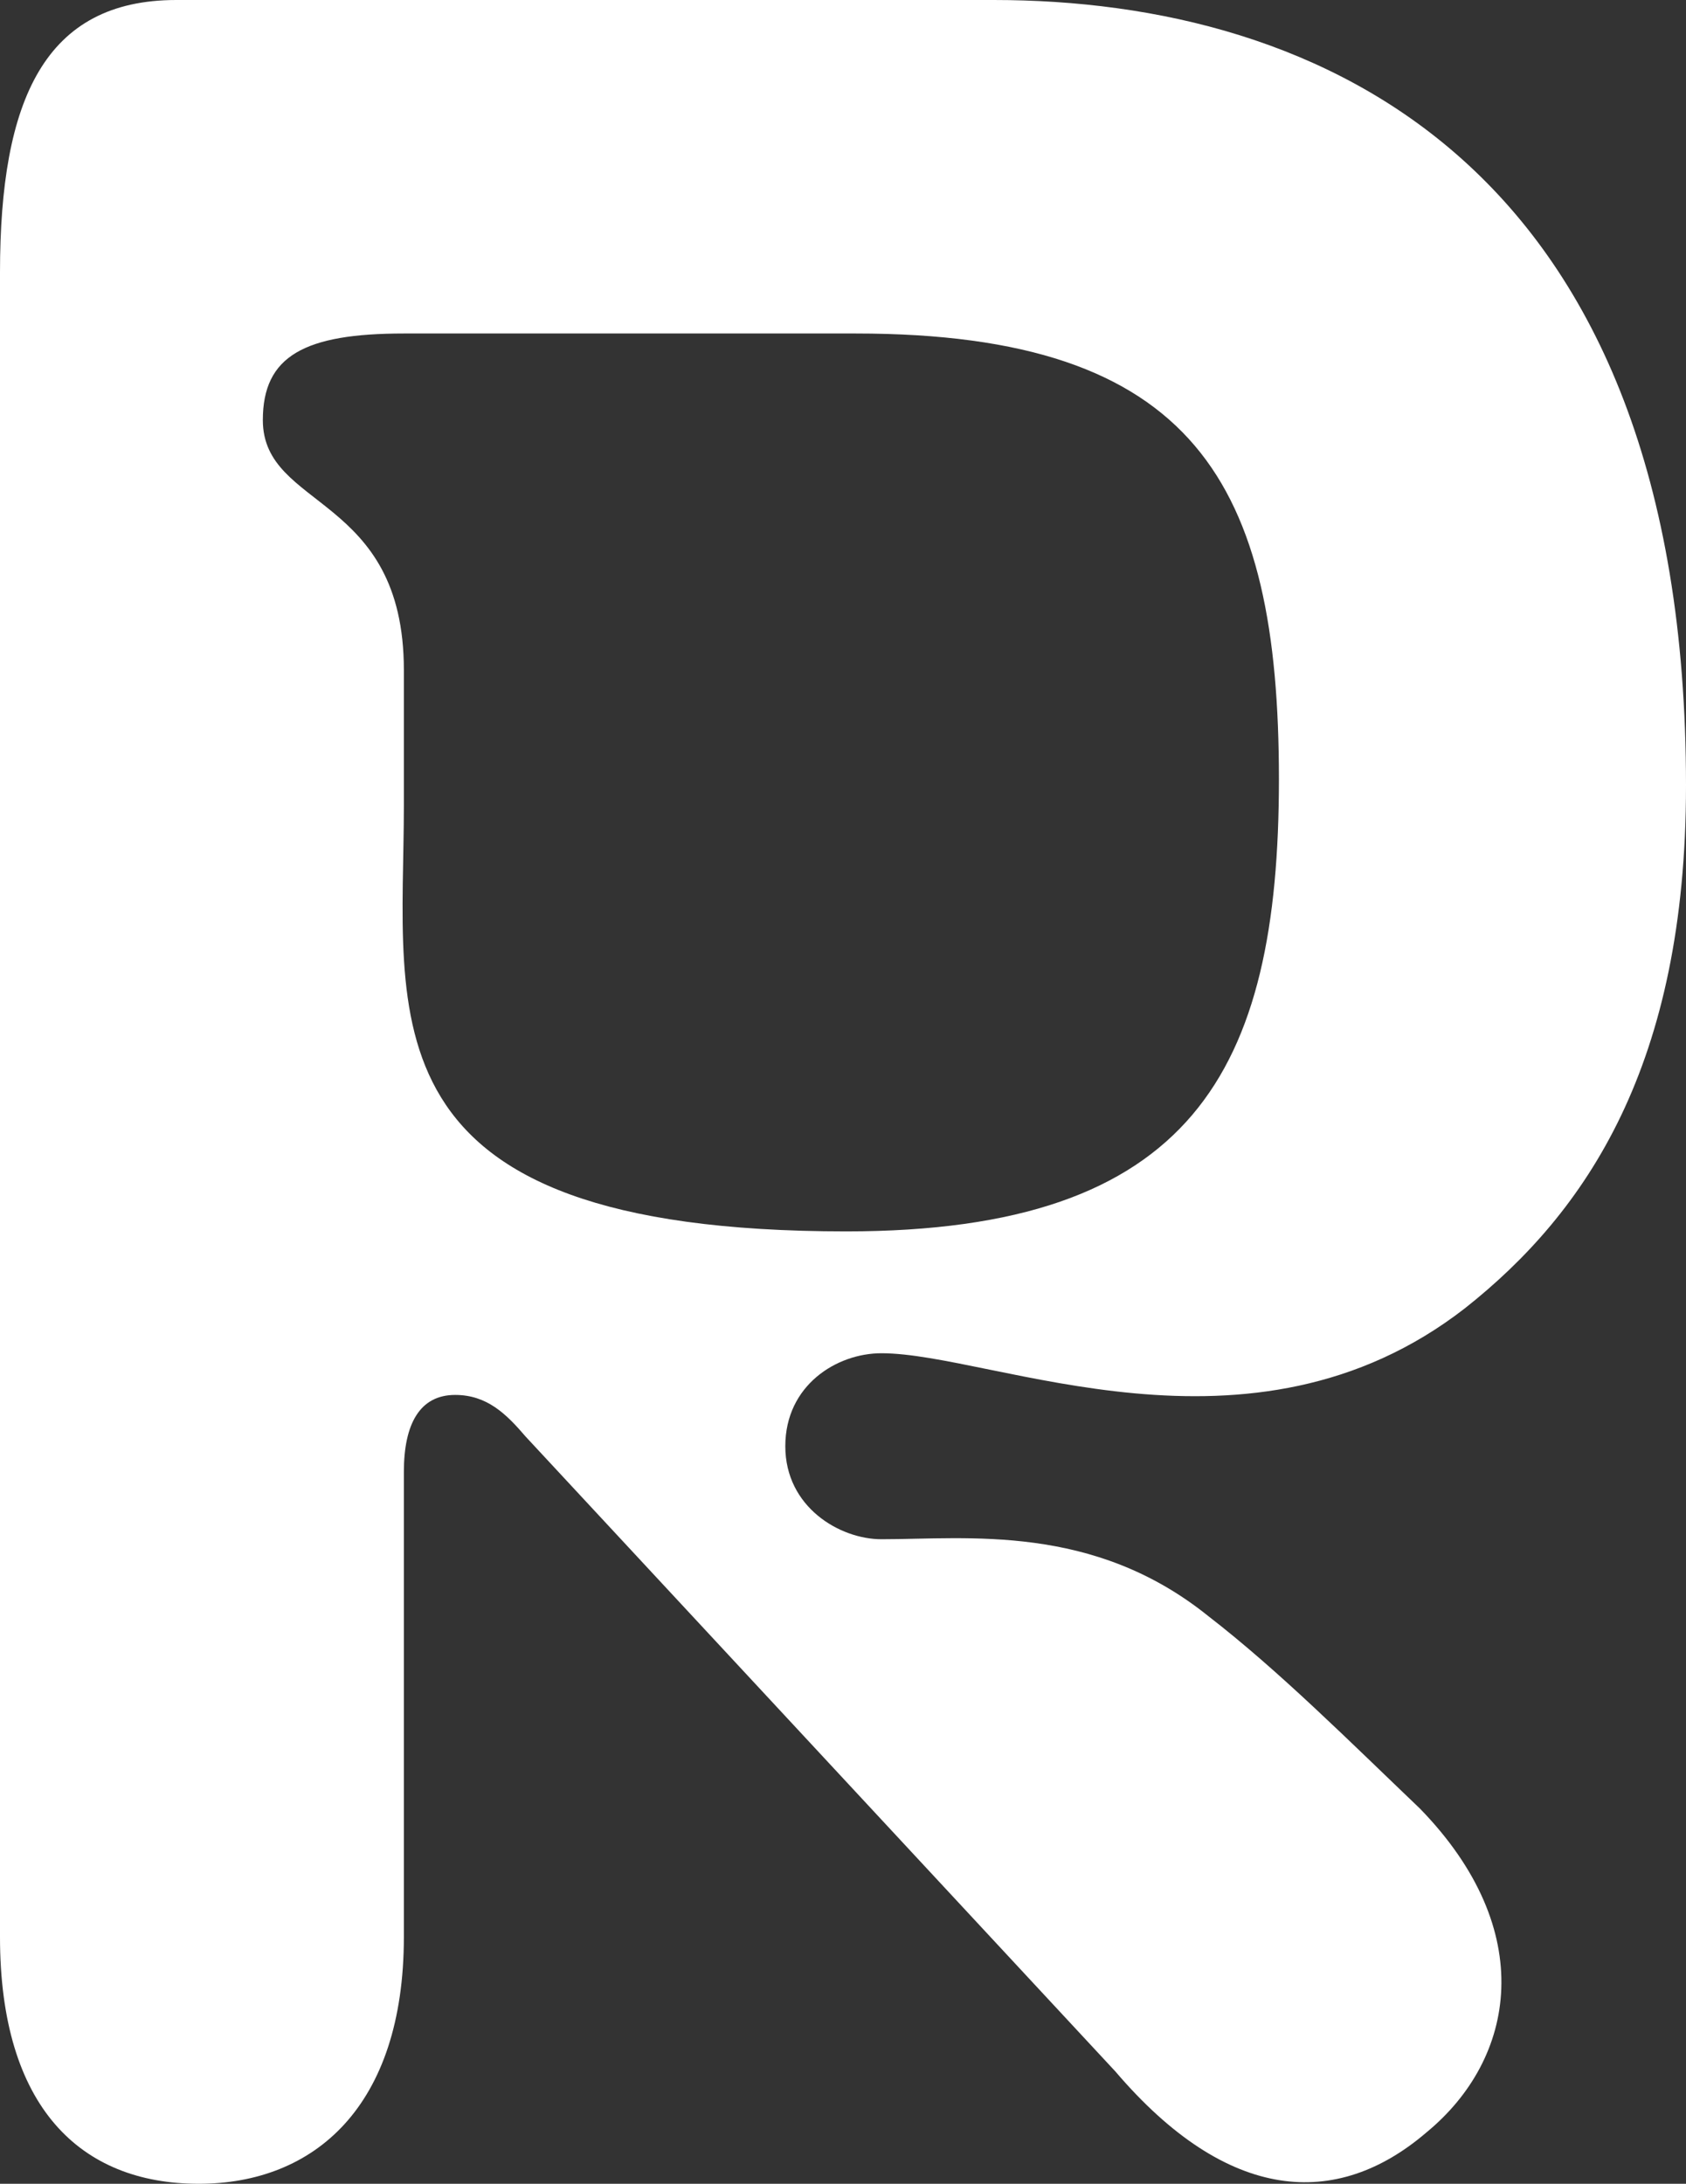
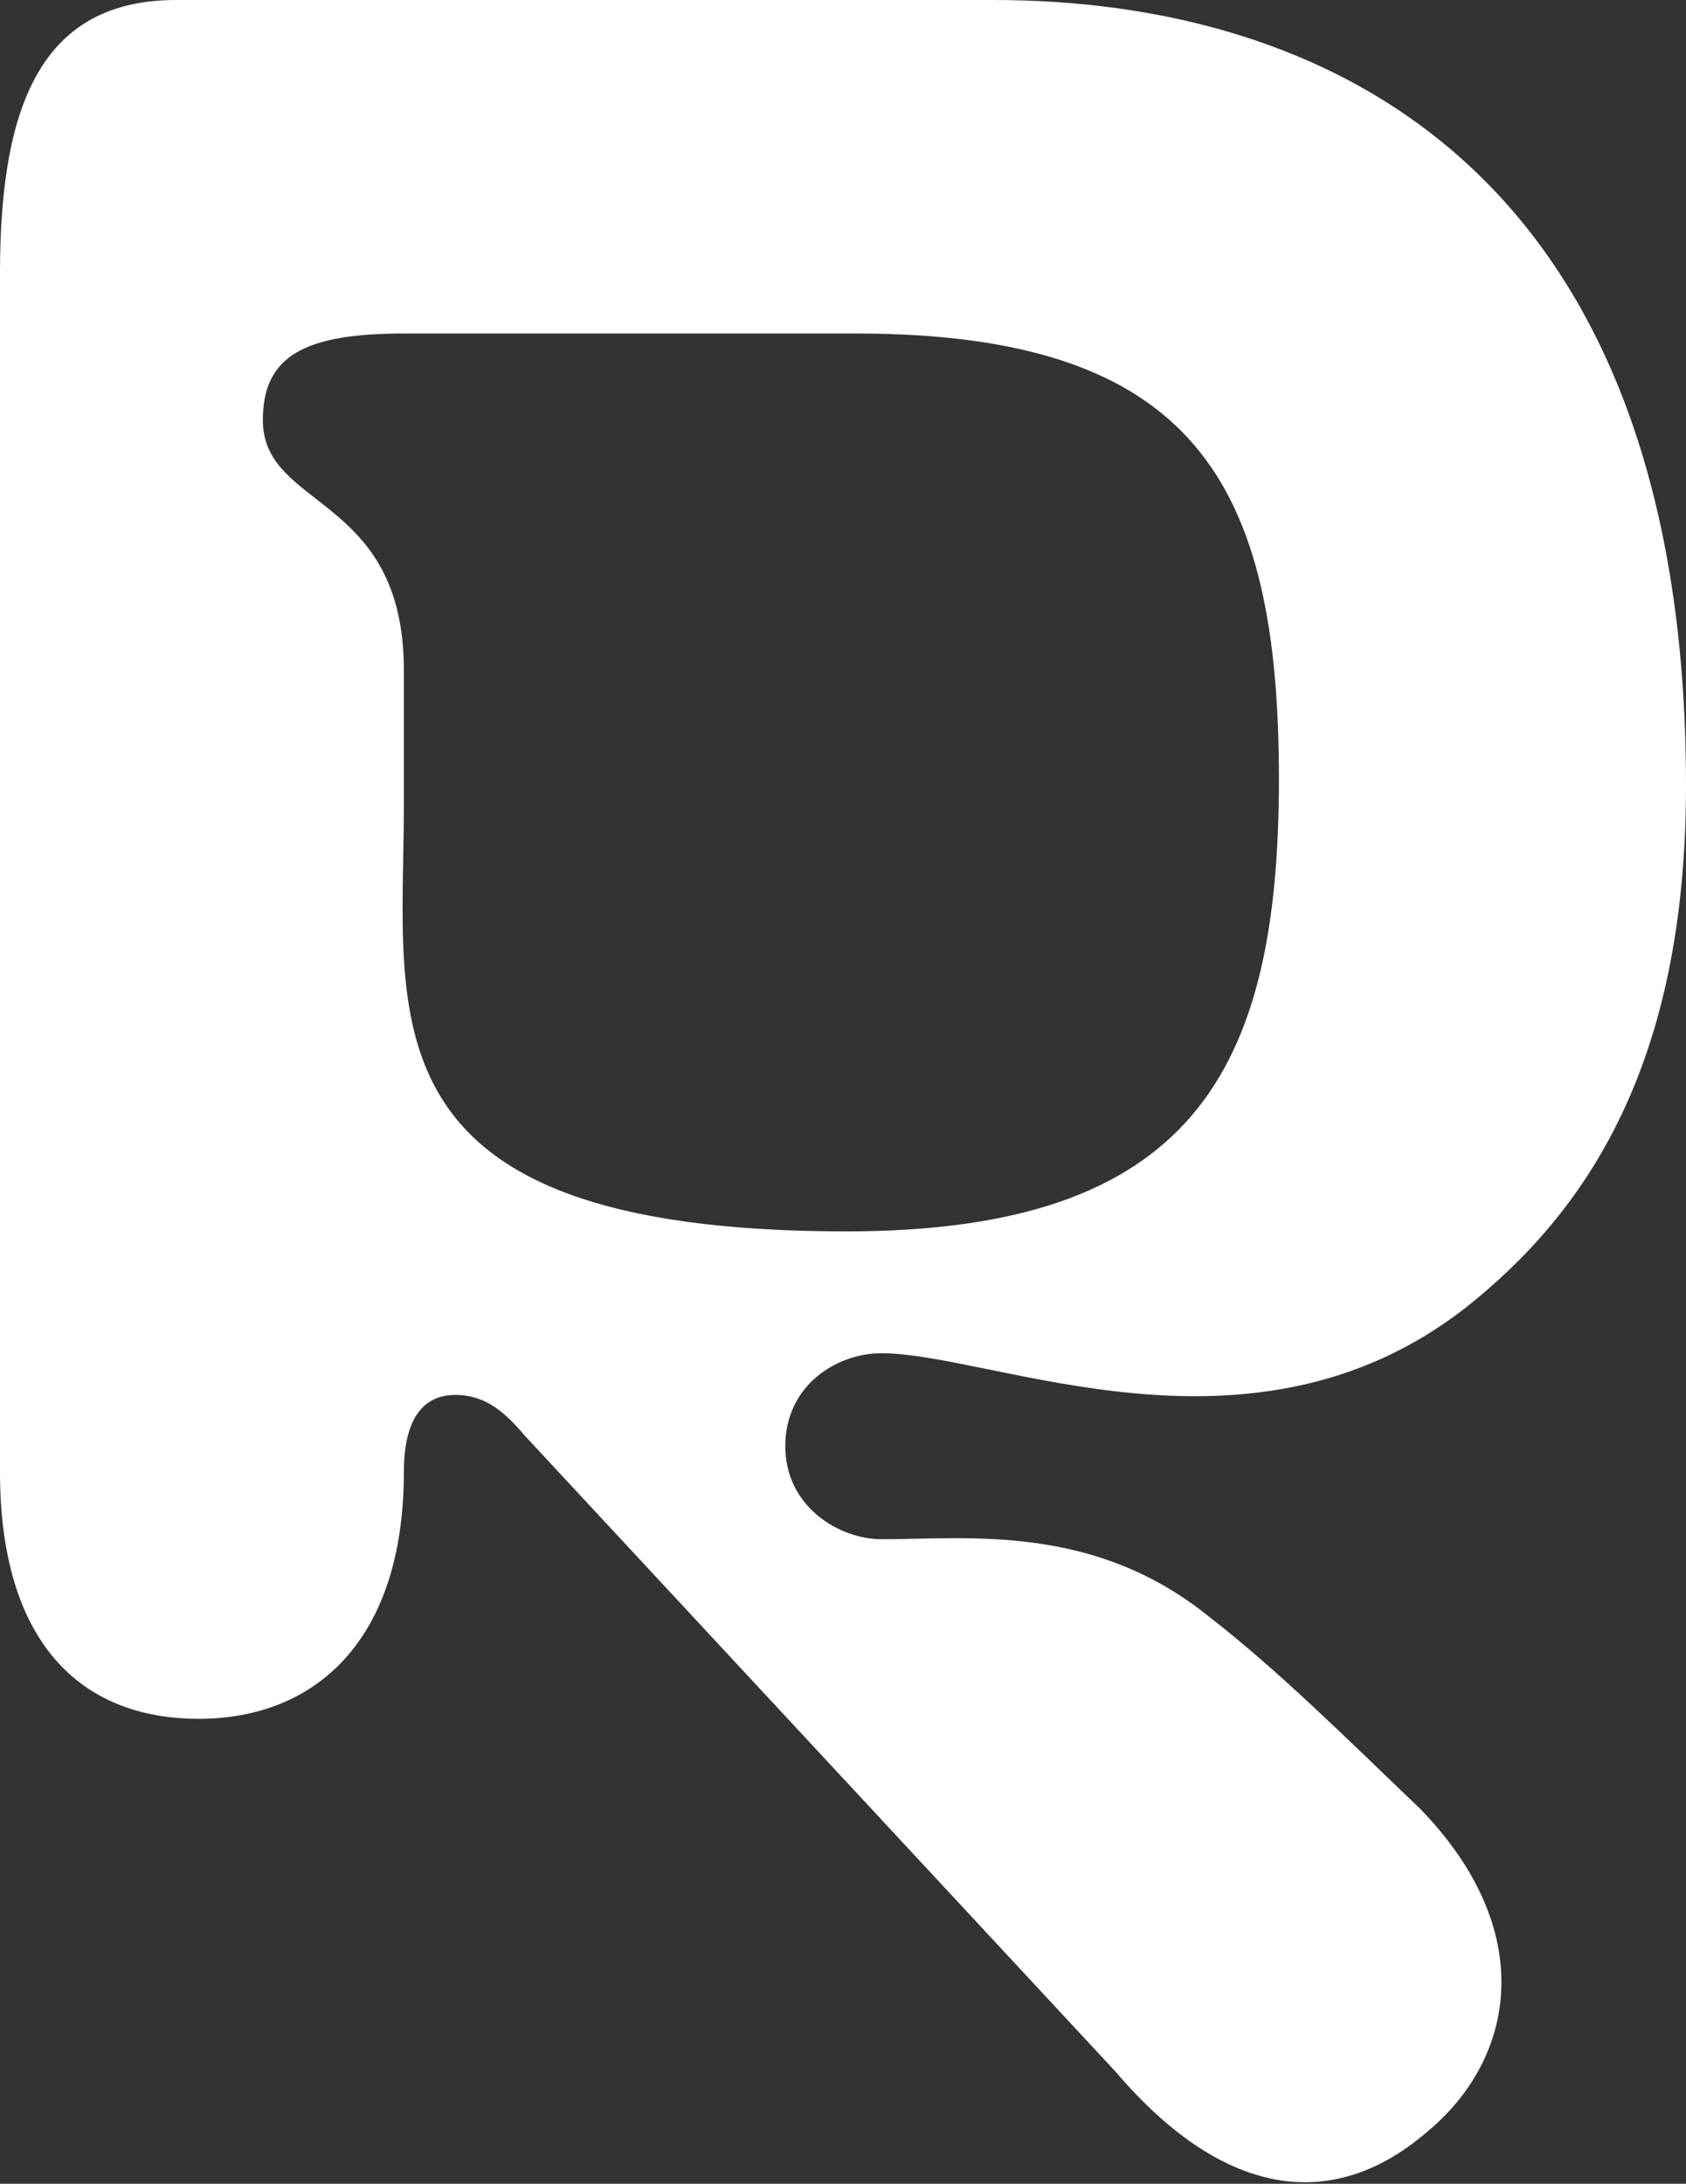
<svg xmlns="http://www.w3.org/2000/svg" xml:space="preserve" style="enable-background:new 0 0 615.419 796.769;" viewBox="0 0 615.419 796.769" y="0px" x="0px" id="Layer_1" version="1.1">
  <rect x="0" y="0" width="615.419" height="796.769" fill="#333333" stroke="none" />
  <g>
-     <path d="M191.879,524.159c-7.02-8.19-14.04-15.21-25.74-15.21c-12.87,0-18.72,10.529-18.72,28.08v169.649   c0,62.01-32.76,90.09-74.88,90.09c-43.29,0-72.54-28.08-72.54-90.09V99.449C0,36.27,16.38,0,64.35,0h298.35   c119.34,0,252.72,59.67,252.72,286.649c0,101.79-36.27,155.609-80.73,190.71c-78.39,60.84-171.99,16.38-212.939,16.38   c-16.38,0-35.1,11.699-35.1,33.93c0,22.229,19.89,33.93,35.1,33.93c31.59,0,77.22-5.85,119.34,28.08   c25.74,19.89,51.48,45.63,77.22,70.2c43.29,44.46,35.1,91.26,2.34,118.17c-32.76,28.079-72.54,25.739-113.49-22.23L191.879,524.159   z M147.42,121.68c-36.27,0-51.48,8.189-51.48,31.59c0,32.76,51.48,26.91,51.48,91.26v49.14c0,77.22-17.55,155.61,161.459,155.61   c126.36,0,157.95-58.5,157.95-164.97c0-107.641-30.42-162.63-154.439-162.63H147.42z" style="fill:#FFFFFF;" />
+     <path d="M191.879,524.159c-7.02-8.19-14.04-15.21-25.74-15.21c-12.87,0-18.72,10.529-18.72,28.08c0,62.01-32.76,90.09-74.88,90.09c-43.29,0-72.54-28.08-72.54-90.09V99.449C0,36.27,16.38,0,64.35,0h298.35   c119.34,0,252.72,59.67,252.72,286.649c0,101.79-36.27,155.609-80.73,190.71c-78.39,60.84-171.99,16.38-212.939,16.38   c-16.38,0-35.1,11.699-35.1,33.93c0,22.229,19.89,33.93,35.1,33.93c31.59,0,77.22-5.85,119.34,28.08   c25.74,19.89,51.48,45.63,77.22,70.2c43.29,44.46,35.1,91.26,2.34,118.17c-32.76,28.079-72.54,25.739-113.49-22.23L191.879,524.159   z M147.42,121.68c-36.27,0-51.48,8.189-51.48,31.59c0,32.76,51.48,26.91,51.48,91.26v49.14c0,77.22-17.55,155.61,161.459,155.61   c126.36,0,157.95-58.5,157.95-164.97c0-107.641-30.42-162.63-154.439-162.63H147.42z" style="fill:#FFFFFF;" />
  </g>
</svg>